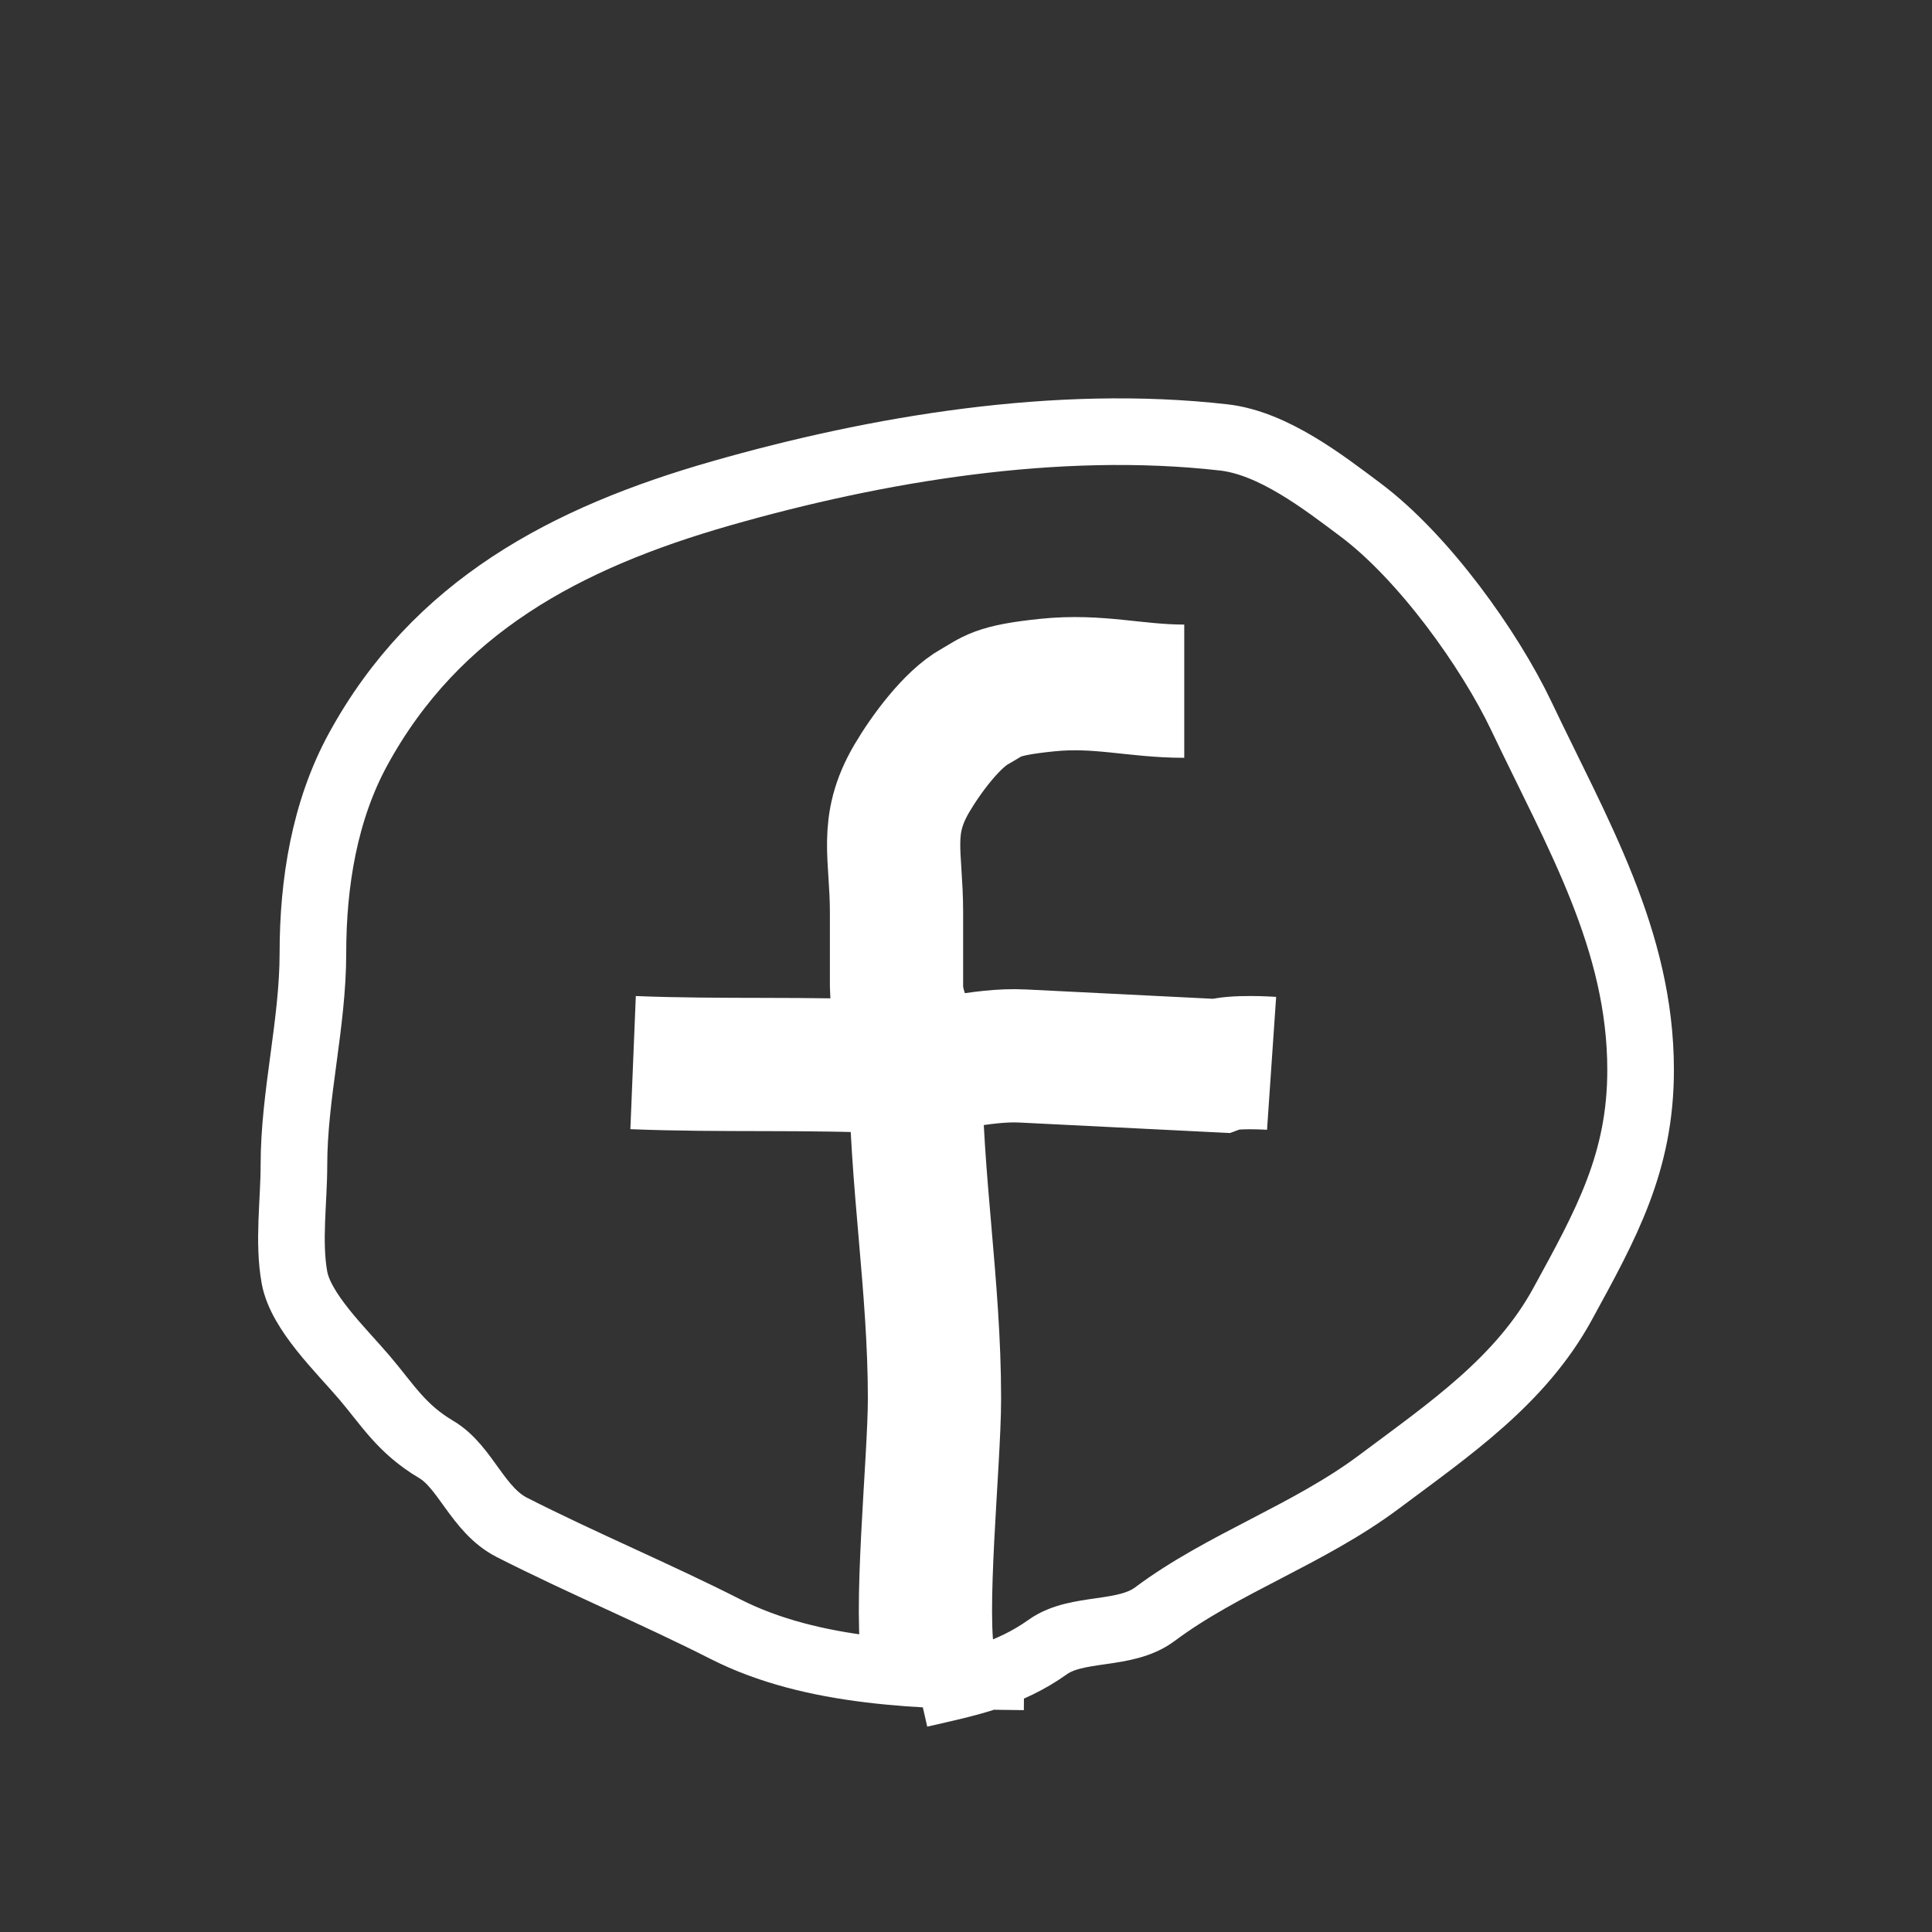
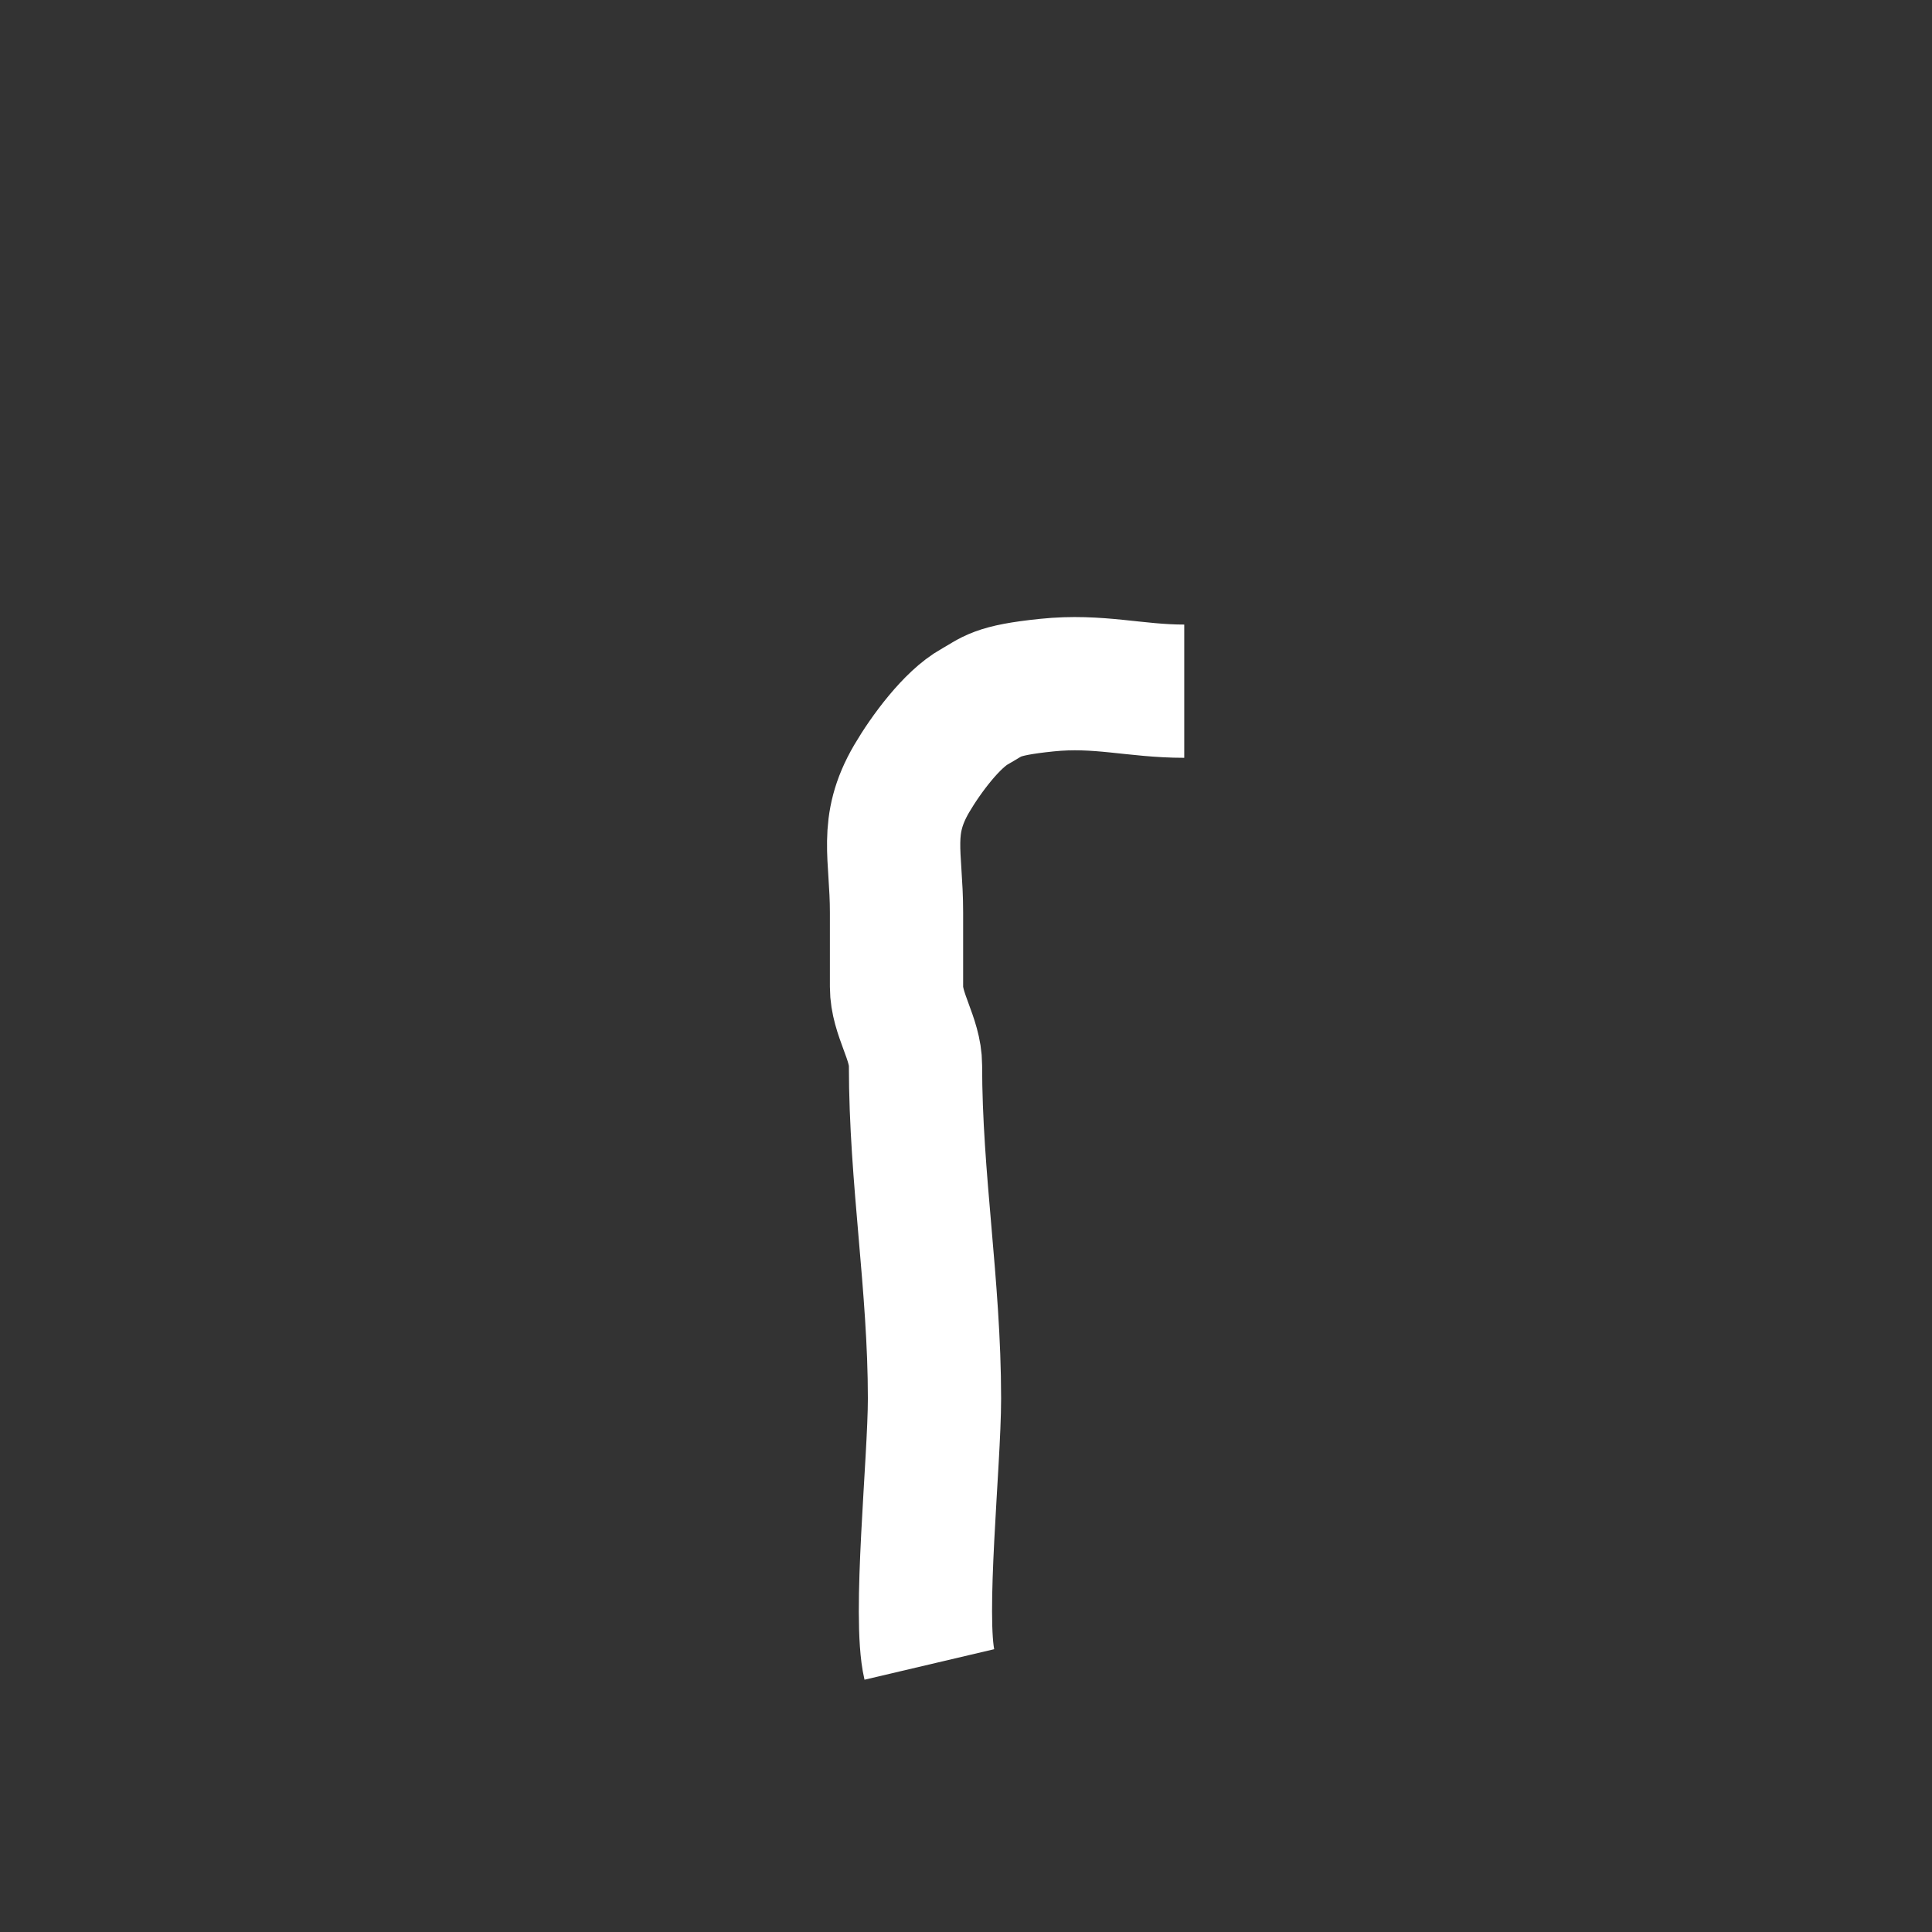
<svg xmlns="http://www.w3.org/2000/svg" width="29" height="29" viewBox="0 0 29 29" fill="none">
  <rect x="0" y="0" width="29" height="29" fill="#333333" stroke="none" />
-   <path d="M15.373 25.17C13.838 25.155 12.201 25.12 10.889 24.454C9.85 23.926 8.736 23.462 7.686 22.928C7.167 22.665 6.993 22.021 6.548 21.757C6.024 21.447 5.816 21.084 5.472 20.68C5.12 20.266 4.515 19.693 4.42 19.176C4.323 18.644 4.412 18.029 4.412 17.491C4.412 16.431 4.697 15.372 4.697 14.303C4.697 13.255 4.871 12.169 5.377 11.244C6.544 9.11 8.488 8.073 10.826 7.405C13.151 6.74 15.864 6.28 18.37 6.566C19.114 6.651 19.868 7.239 20.419 7.651C21.367 8.36 22.357 9.741 22.838 10.752C23.674 12.511 24.626 14.108 24.626 16.059C24.626 17.448 24.113 18.37 23.455 19.573C22.825 20.726 21.764 21.448 20.703 22.241C19.641 23.036 18.357 23.465 17.334 24.23C16.885 24.566 16.168 24.409 15.729 24.721C15.136 25.143 14.543 25.262 13.807 25.43" stroke="white" />
  <path d="M17.776 10.375C17.034 10.375 16.493 10.203 15.713 10.284C14.933 10.364 14.9 10.456 14.631 10.606C14.289 10.796 13.9 11.321 13.685 11.687C13.267 12.402 13.457 12.835 13.457 13.695C13.457 14.068 13.457 14.441 13.457 14.813C13.457 15.226 13.742 15.59 13.742 15.994C13.742 17.689 14.027 19.291 14.027 20.993C14.027 21.939 13.782 24.27 13.95 24.984" stroke="white" stroke-width="2" />
-   <path d="M9.503 15.95C10.823 16.004 12.122 15.95 13.443 16.016C14.075 16.048 14.702 15.818 15.353 15.851C15.996 15.883 16.638 15.915 17.28 15.947C17.621 15.964 17.961 15.981 18.302 15.998C18.503 15.921 19.087 15.961 19.087 15.961" stroke="white" stroke-width="2" />
</svg>